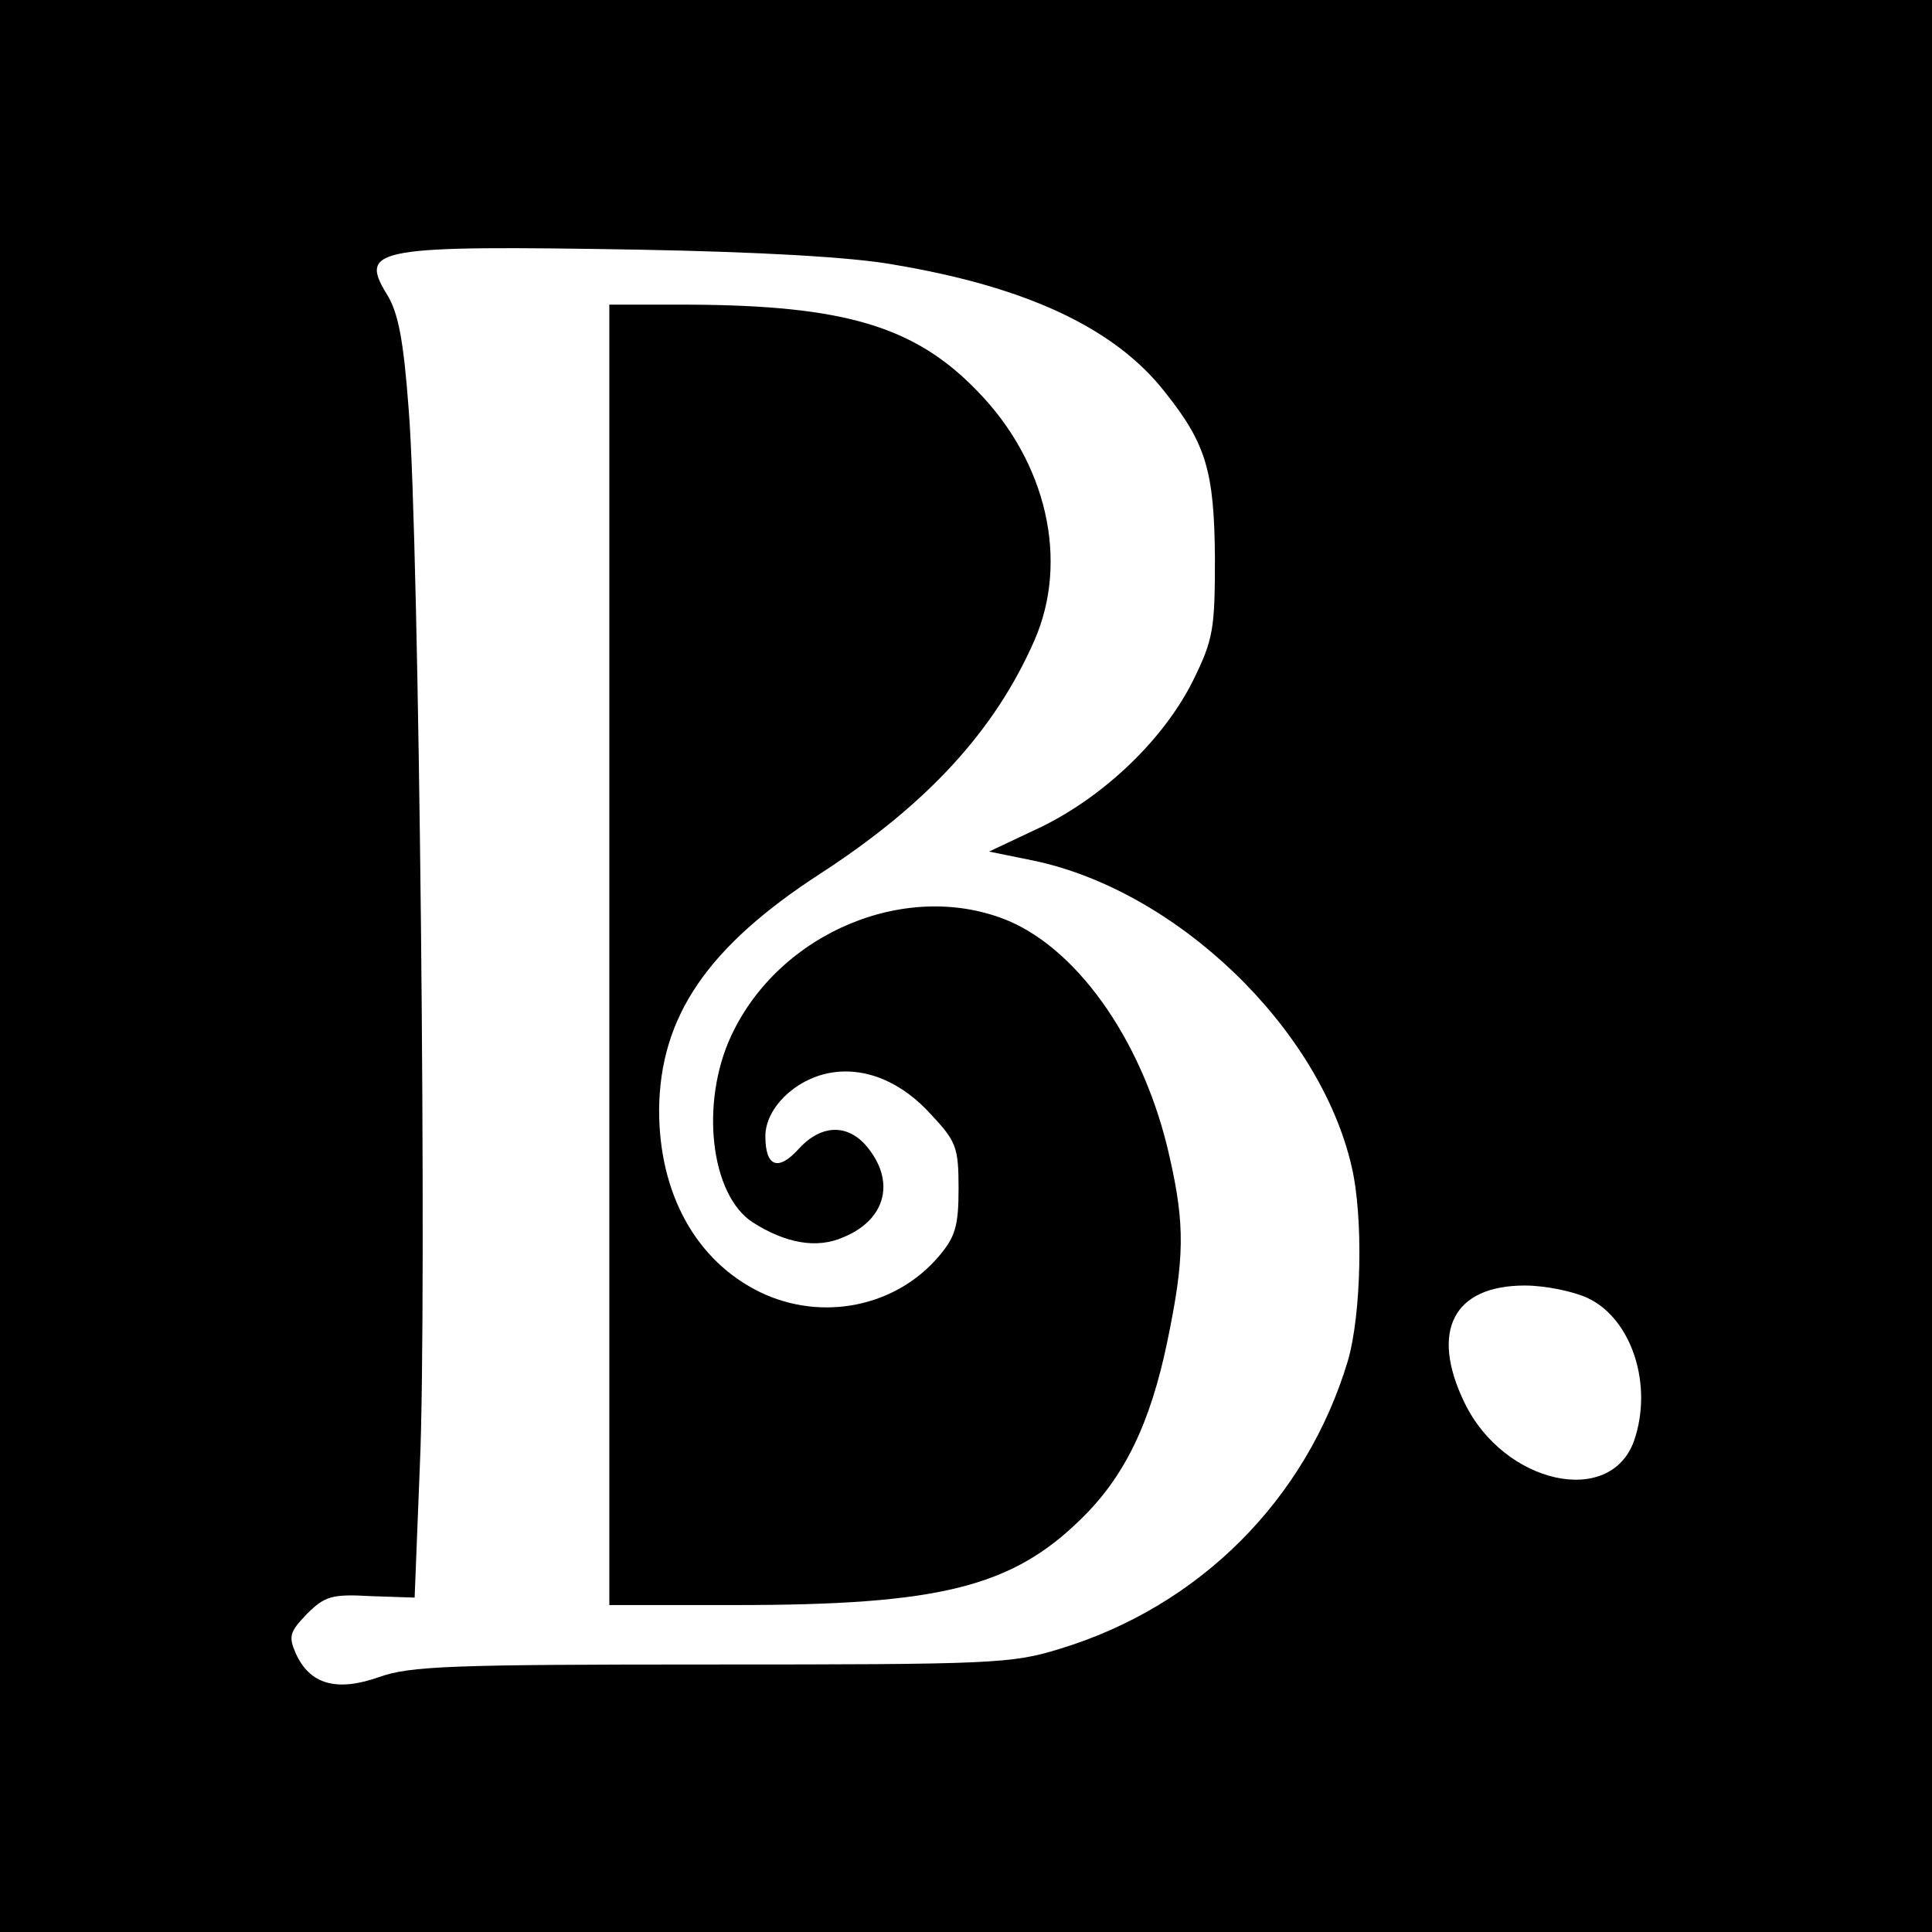
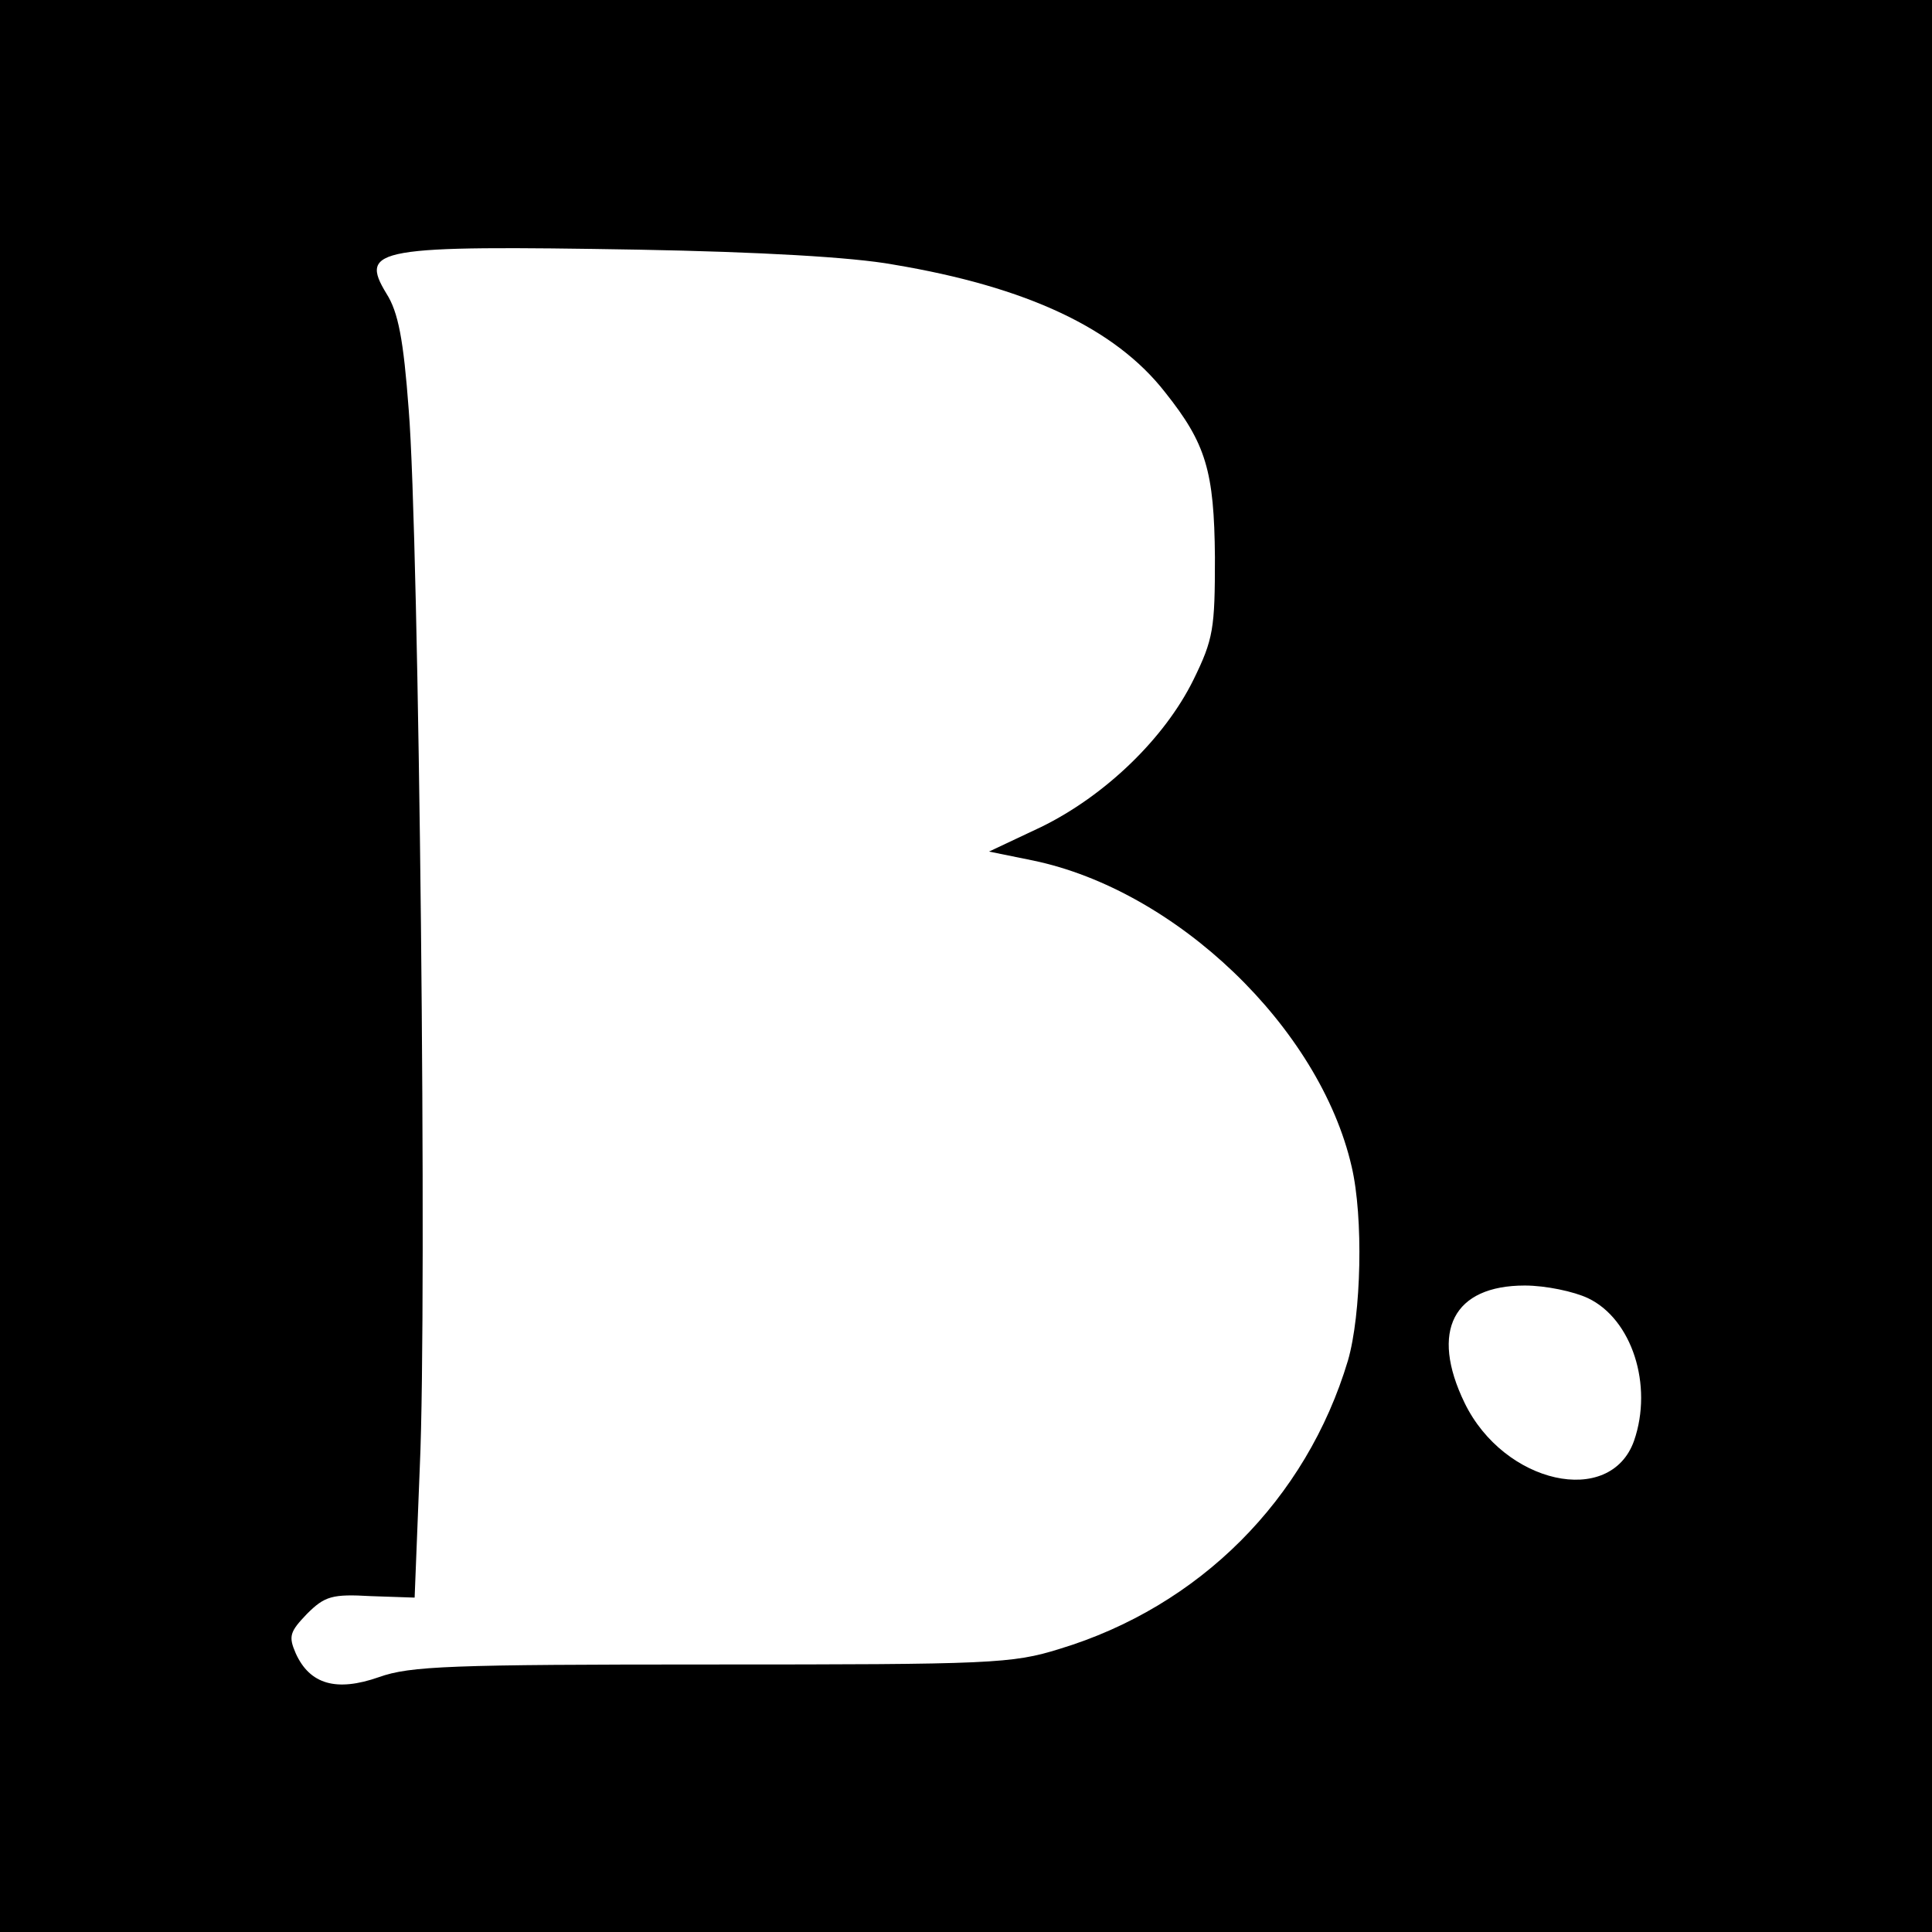
<svg xmlns="http://www.w3.org/2000/svg" version="1" width="346.667" height="346.667" viewBox="0 0 260 260">
  <path d="M0 130v130h260V0H0v130zm120.2-94.4c18 3 29.9 8.6 36.6 17.2 5.5 6.9 6.6 10.6 6.7 22.2 0 9.6-.2 11-2.9 16.5-3.9 7.9-11.9 15.6-20.5 19.8l-7 3.3 5.9 1.2c19.3 4 38.6 22.5 42.9 41.2 1.6 6.8 1.3 19.9-.5 26.1-5.6 18.7-20 33.1-38.8 38.8-6.4 2-9.2 2.1-46.8 2.1-35.2 0-40.6.2-44.8 1.7-5.7 2-9.3 1-11.2-3.2-1-2.3-.8-2.9 1.5-5.3 2.4-2.4 3.4-2.7 8.6-2.4l5.9.2.7-17.7c1-21.9-.1-125.2-1.5-142.2-.7-9.4-1.4-13.1-3-15.6-3.7-6.1-1.4-6.5 34-5.9 16.2.3 28.7 1 34.2 2zm93.5 139.1c5.9 2.8 8.8 11.7 6.2 19.2-3.2 9-17.5 5.8-22.8-5.1-4.7-9.7-1.5-15.8 8.1-15.8 2.8 0 6.6.8 8.5 1.7z" />
-   <path d="M82 128.5V216h17.1c27.2 0 37-2.4 46.3-11.5 5.9-5.7 9.4-12.9 11.7-24 2.3-11.1 2.4-15.6.3-24.8-3.3-14.9-11.9-27.5-21.5-31.7-13.6-5.8-31 1.4-37.5 15.4-4.2 9-2.8 21.4 2.9 25.1 4.4 2.8 8.6 3.6 12.2 2 5.6-2.3 7-7.3 3.4-11.9-2.6-3.4-6.3-3.4-9.4 0-2.8 3.1-4.5 2.4-4.5-1.7 0-3.7 3.9-7.6 8.6-8.5 4.8-.9 9.8 1.2 13.8 5.7 3.3 3.5 3.6 4.4 3.6 9.8 0 5-.4 6.5-2.6 9.1-5.8 6.9-15.8 8.9-24.1 4.9-8.6-4.2-13.6-13.2-13.6-24.5.1-12.6 6.5-22 21.8-31.9 14.3-9.3 23.4-19.2 28.7-31.3 4.7-10.7 1.7-24-7.7-33.6-8.4-8.7-17.9-11.5-38.7-11.6H82v87.5z" />
</svg>